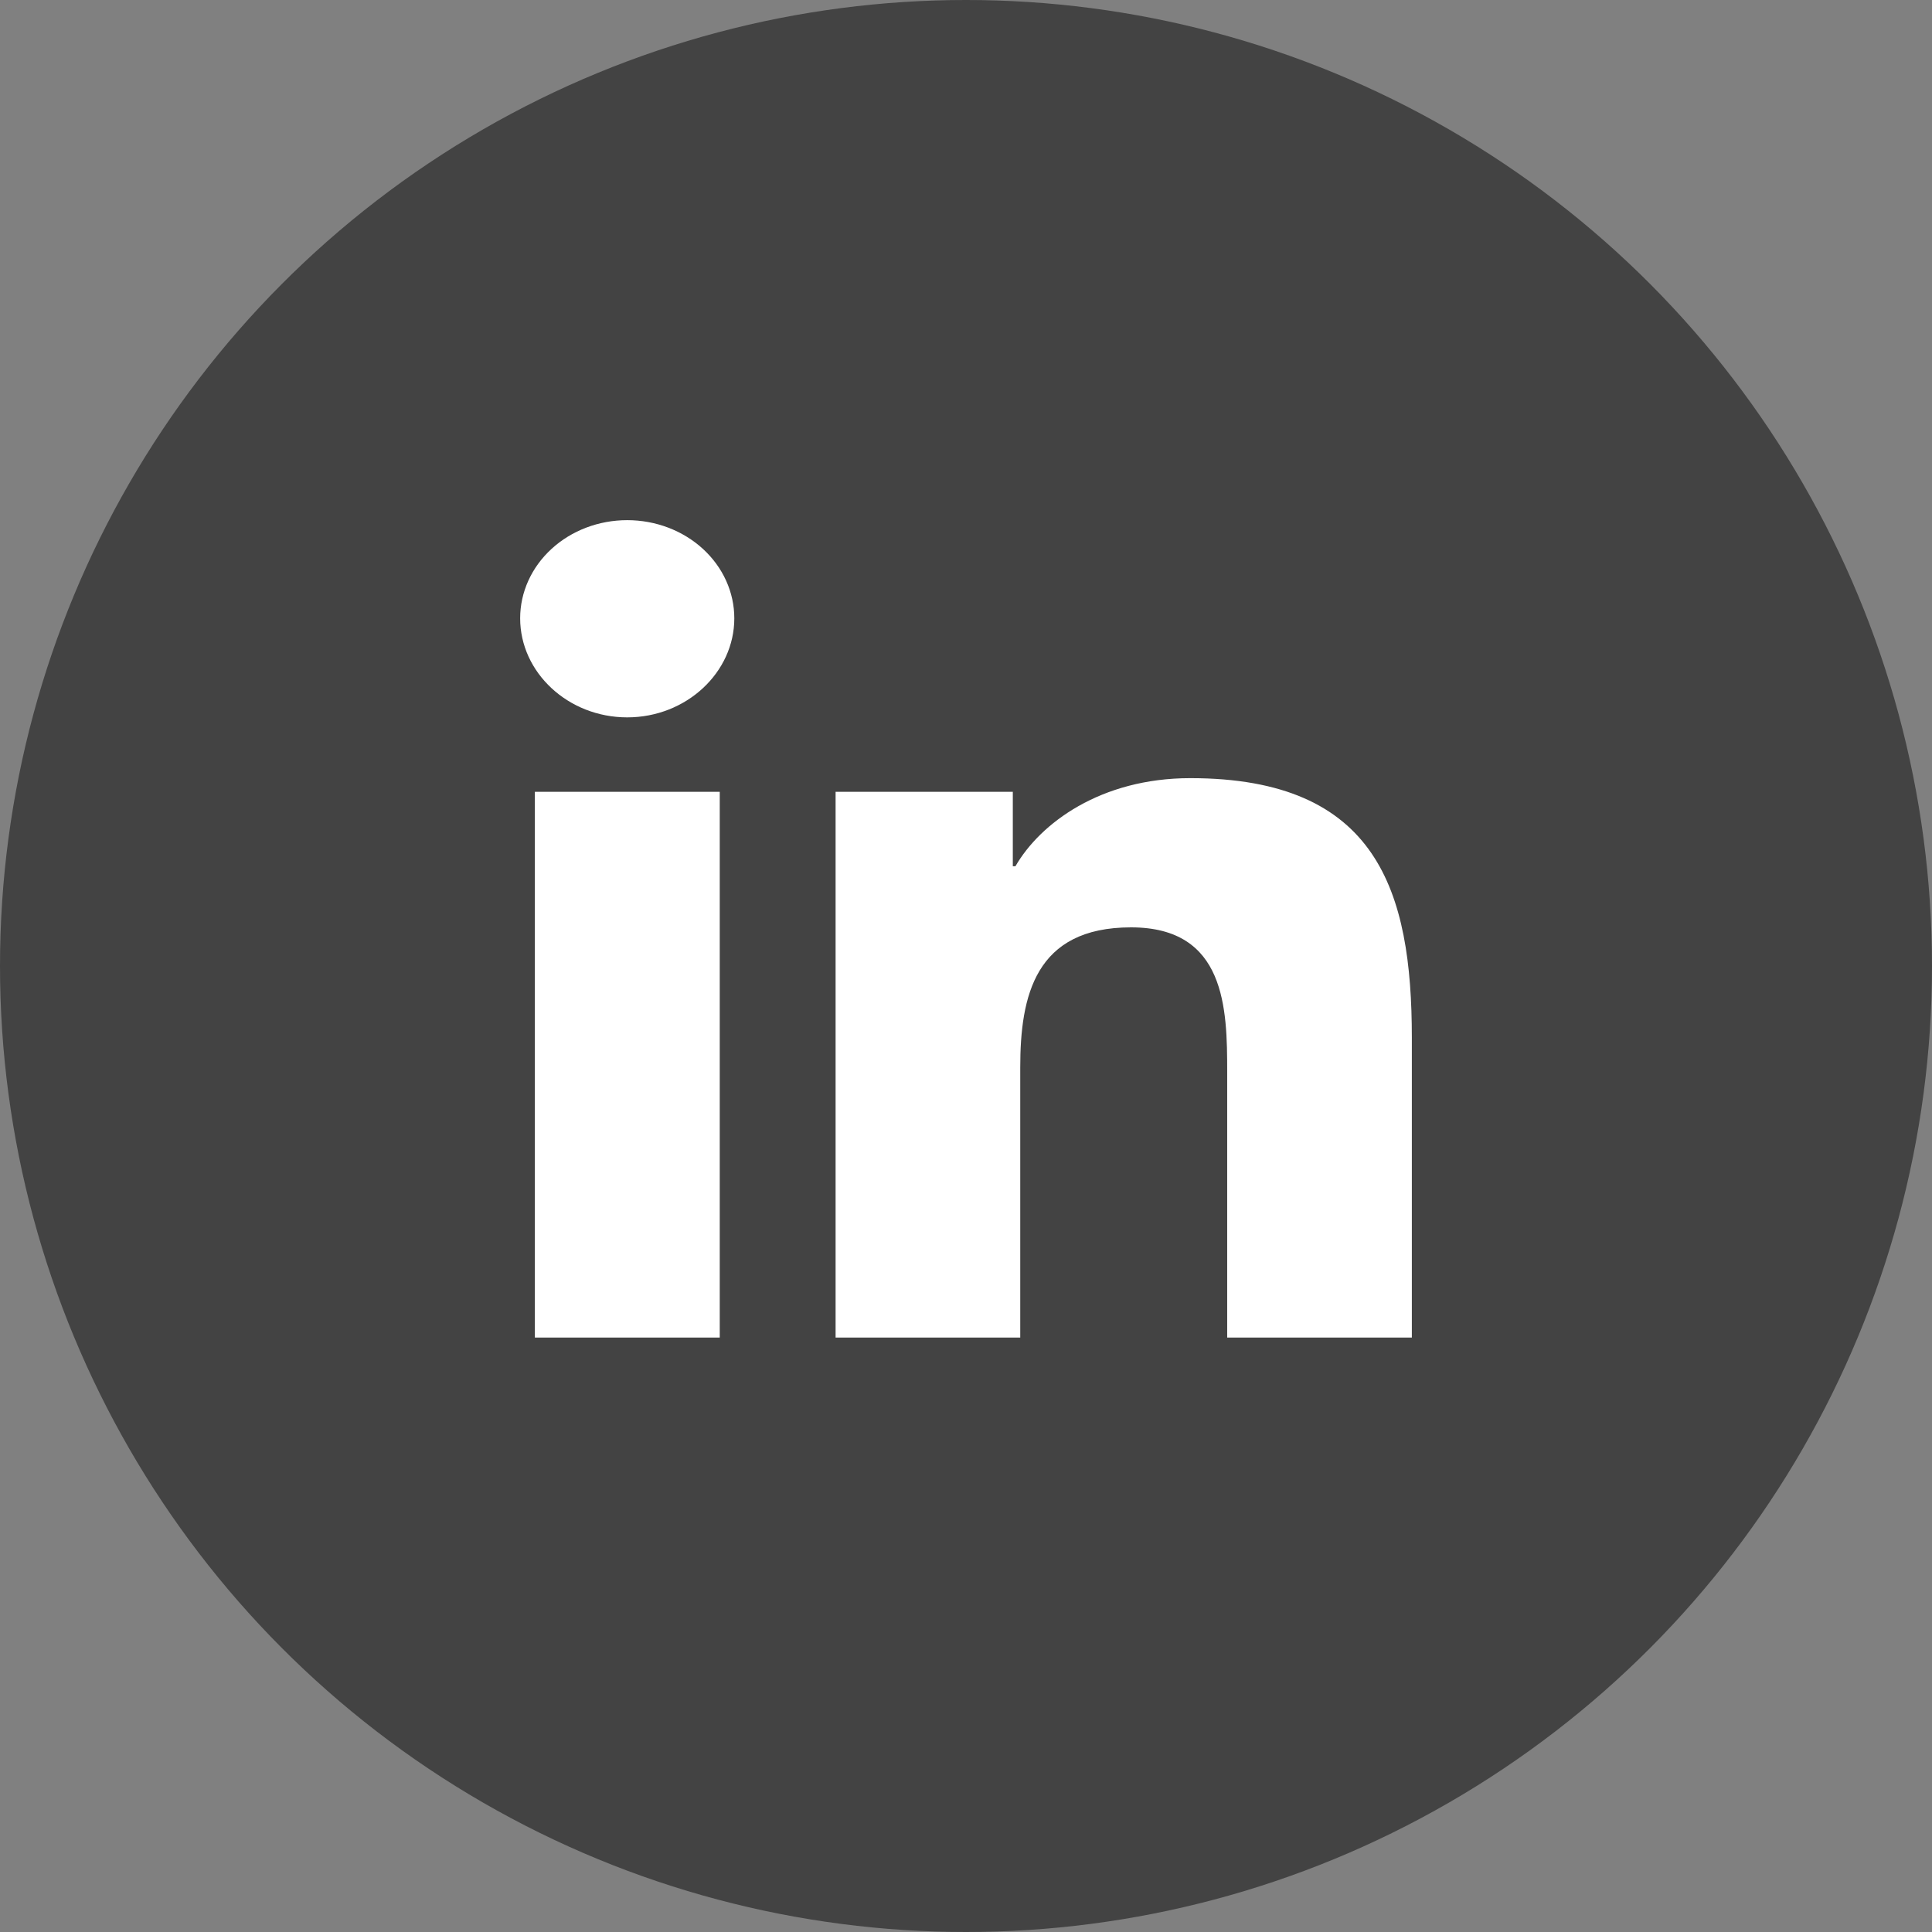
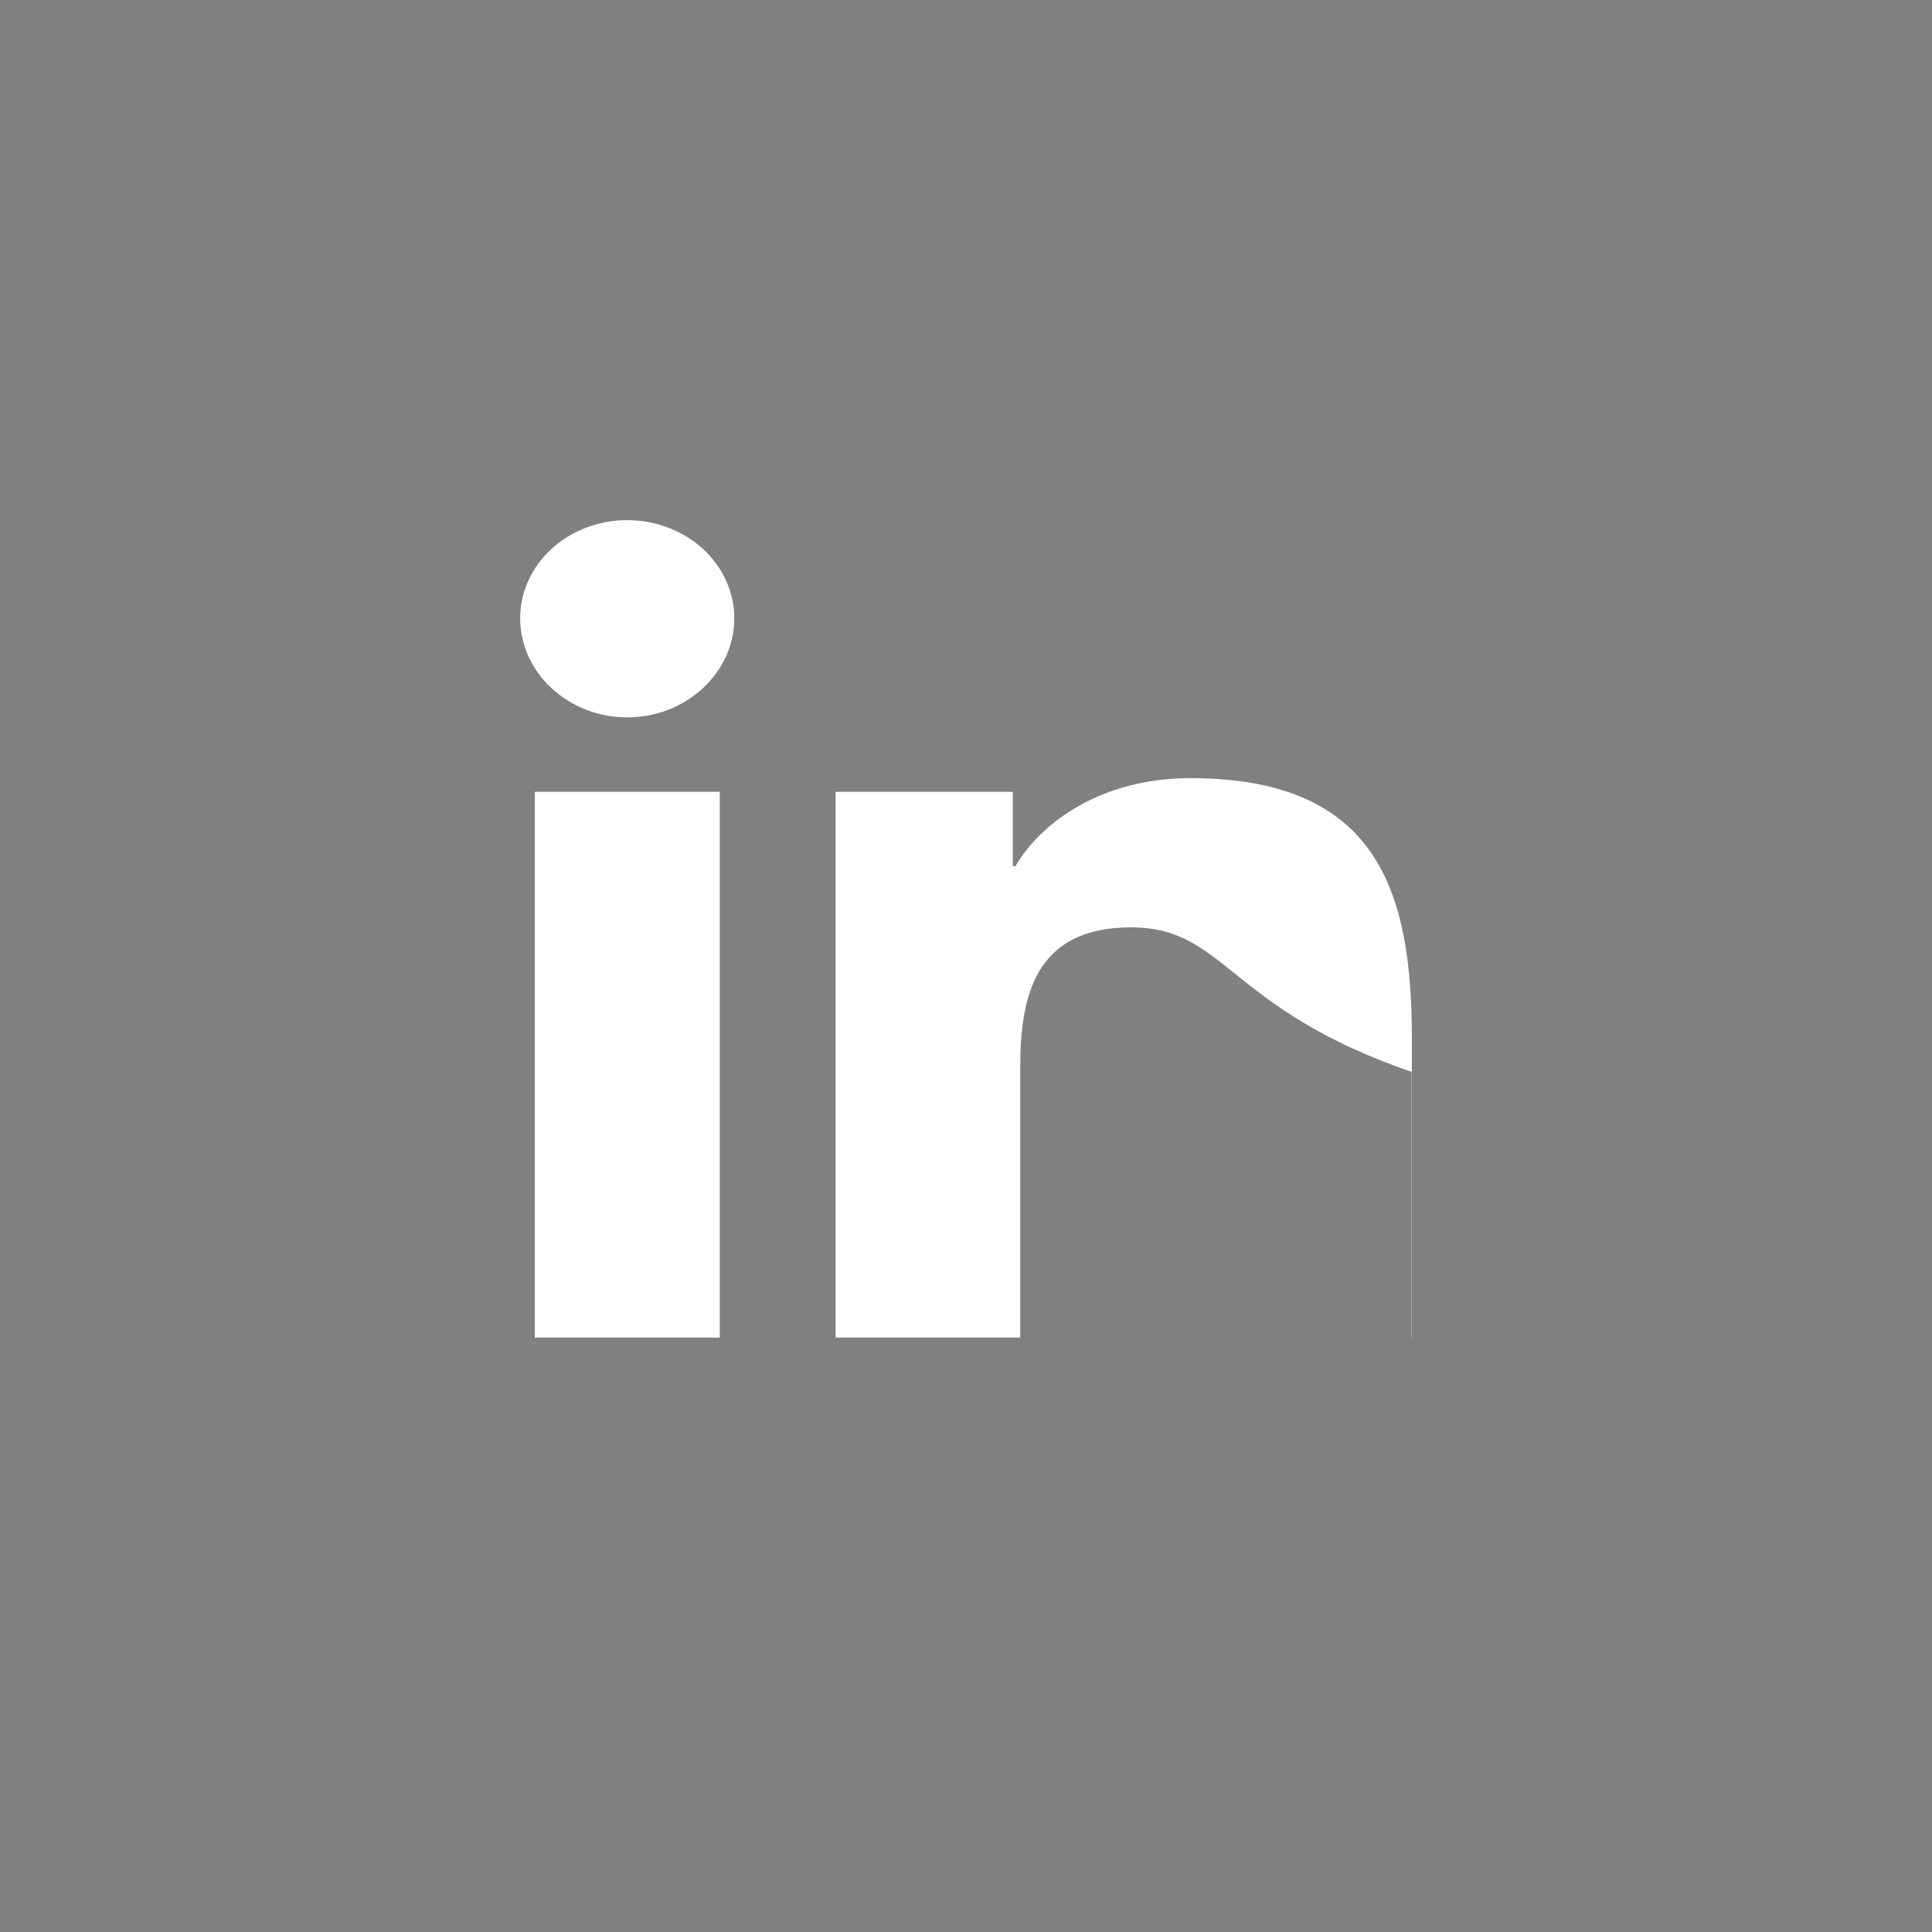
<svg xmlns="http://www.w3.org/2000/svg" width="40" height="40" viewBox="0 0 26 26" fill="none">
  <rect x="0" y="0" width="26" height="26" fill="#808080" stroke="none" />
-   <circle cx="13" cy="13" r="13" fill="#434343" />
-   <path d="M9.686 18H7.198V10.656H9.686V18ZM8.441 9.654C7.645 9.654 7 9.05 7 8.321C7 7.97 7.152 7.635 7.422 7.387C7.692 7.139 8.059 7 8.441 7C8.823 7 9.189 7.139 9.46 7.387C9.73 7.635 9.882 7.97 9.882 8.321C9.882 9.05 9.236 9.654 8.441 9.654ZM18.997 18H16.515V14.425C16.515 13.573 16.496 12.48 15.221 12.48C13.928 12.48 13.73 13.406 13.73 14.364V18H11.245V10.656H13.63V11.658H13.665C13.998 11.081 14.809 10.472 16.019 10.472C18.537 10.472 19 11.992 19 13.966V18H18.997Z" fill="white" />
+   <path d="M9.686 18H7.198V10.656H9.686V18ZM8.441 9.654C7.645 9.654 7 9.05 7 8.321C7 7.97 7.152 7.635 7.422 7.387C7.692 7.139 8.059 7 8.441 7C8.823 7 9.189 7.139 9.46 7.387C9.73 7.635 9.882 7.97 9.882 8.321C9.882 9.05 9.236 9.654 8.441 9.654ZM18.997 18V14.425C16.515 13.573 16.496 12.48 15.221 12.48C13.928 12.48 13.73 13.406 13.73 14.364V18H11.245V10.656H13.63V11.658H13.665C13.998 11.081 14.809 10.472 16.019 10.472C18.537 10.472 19 11.992 19 13.966V18H18.997Z" fill="white" />
</svg>